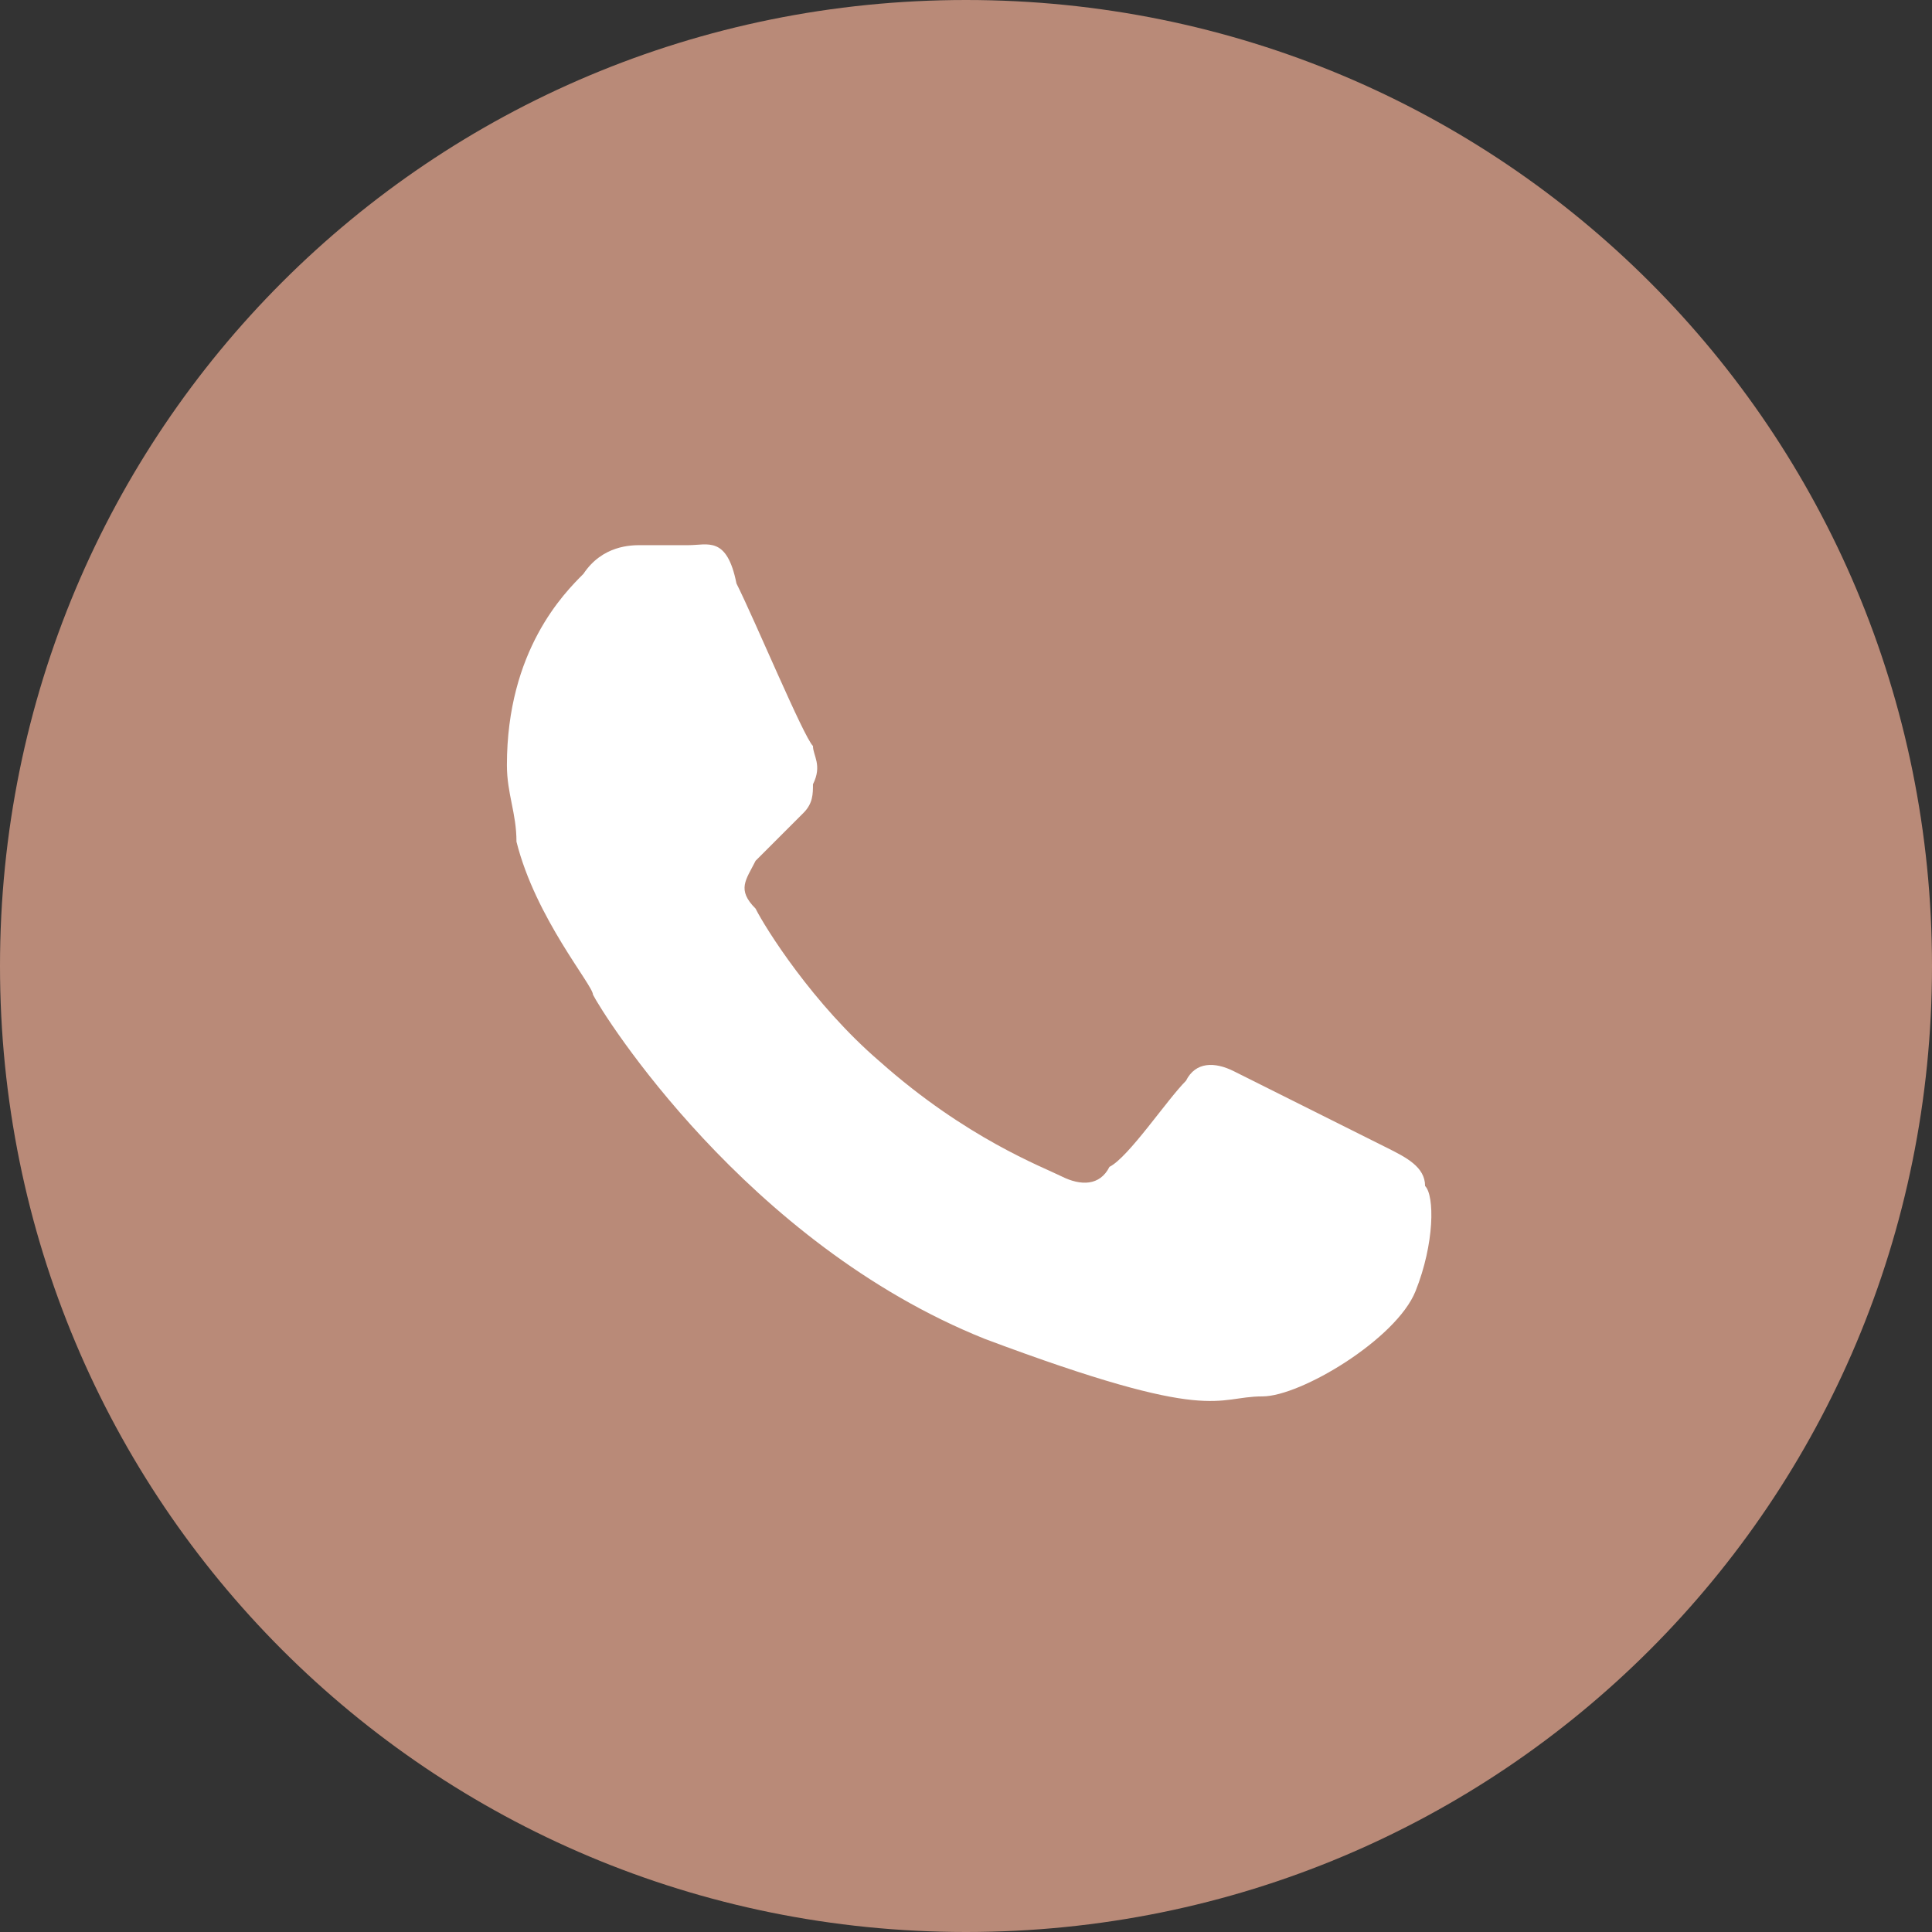
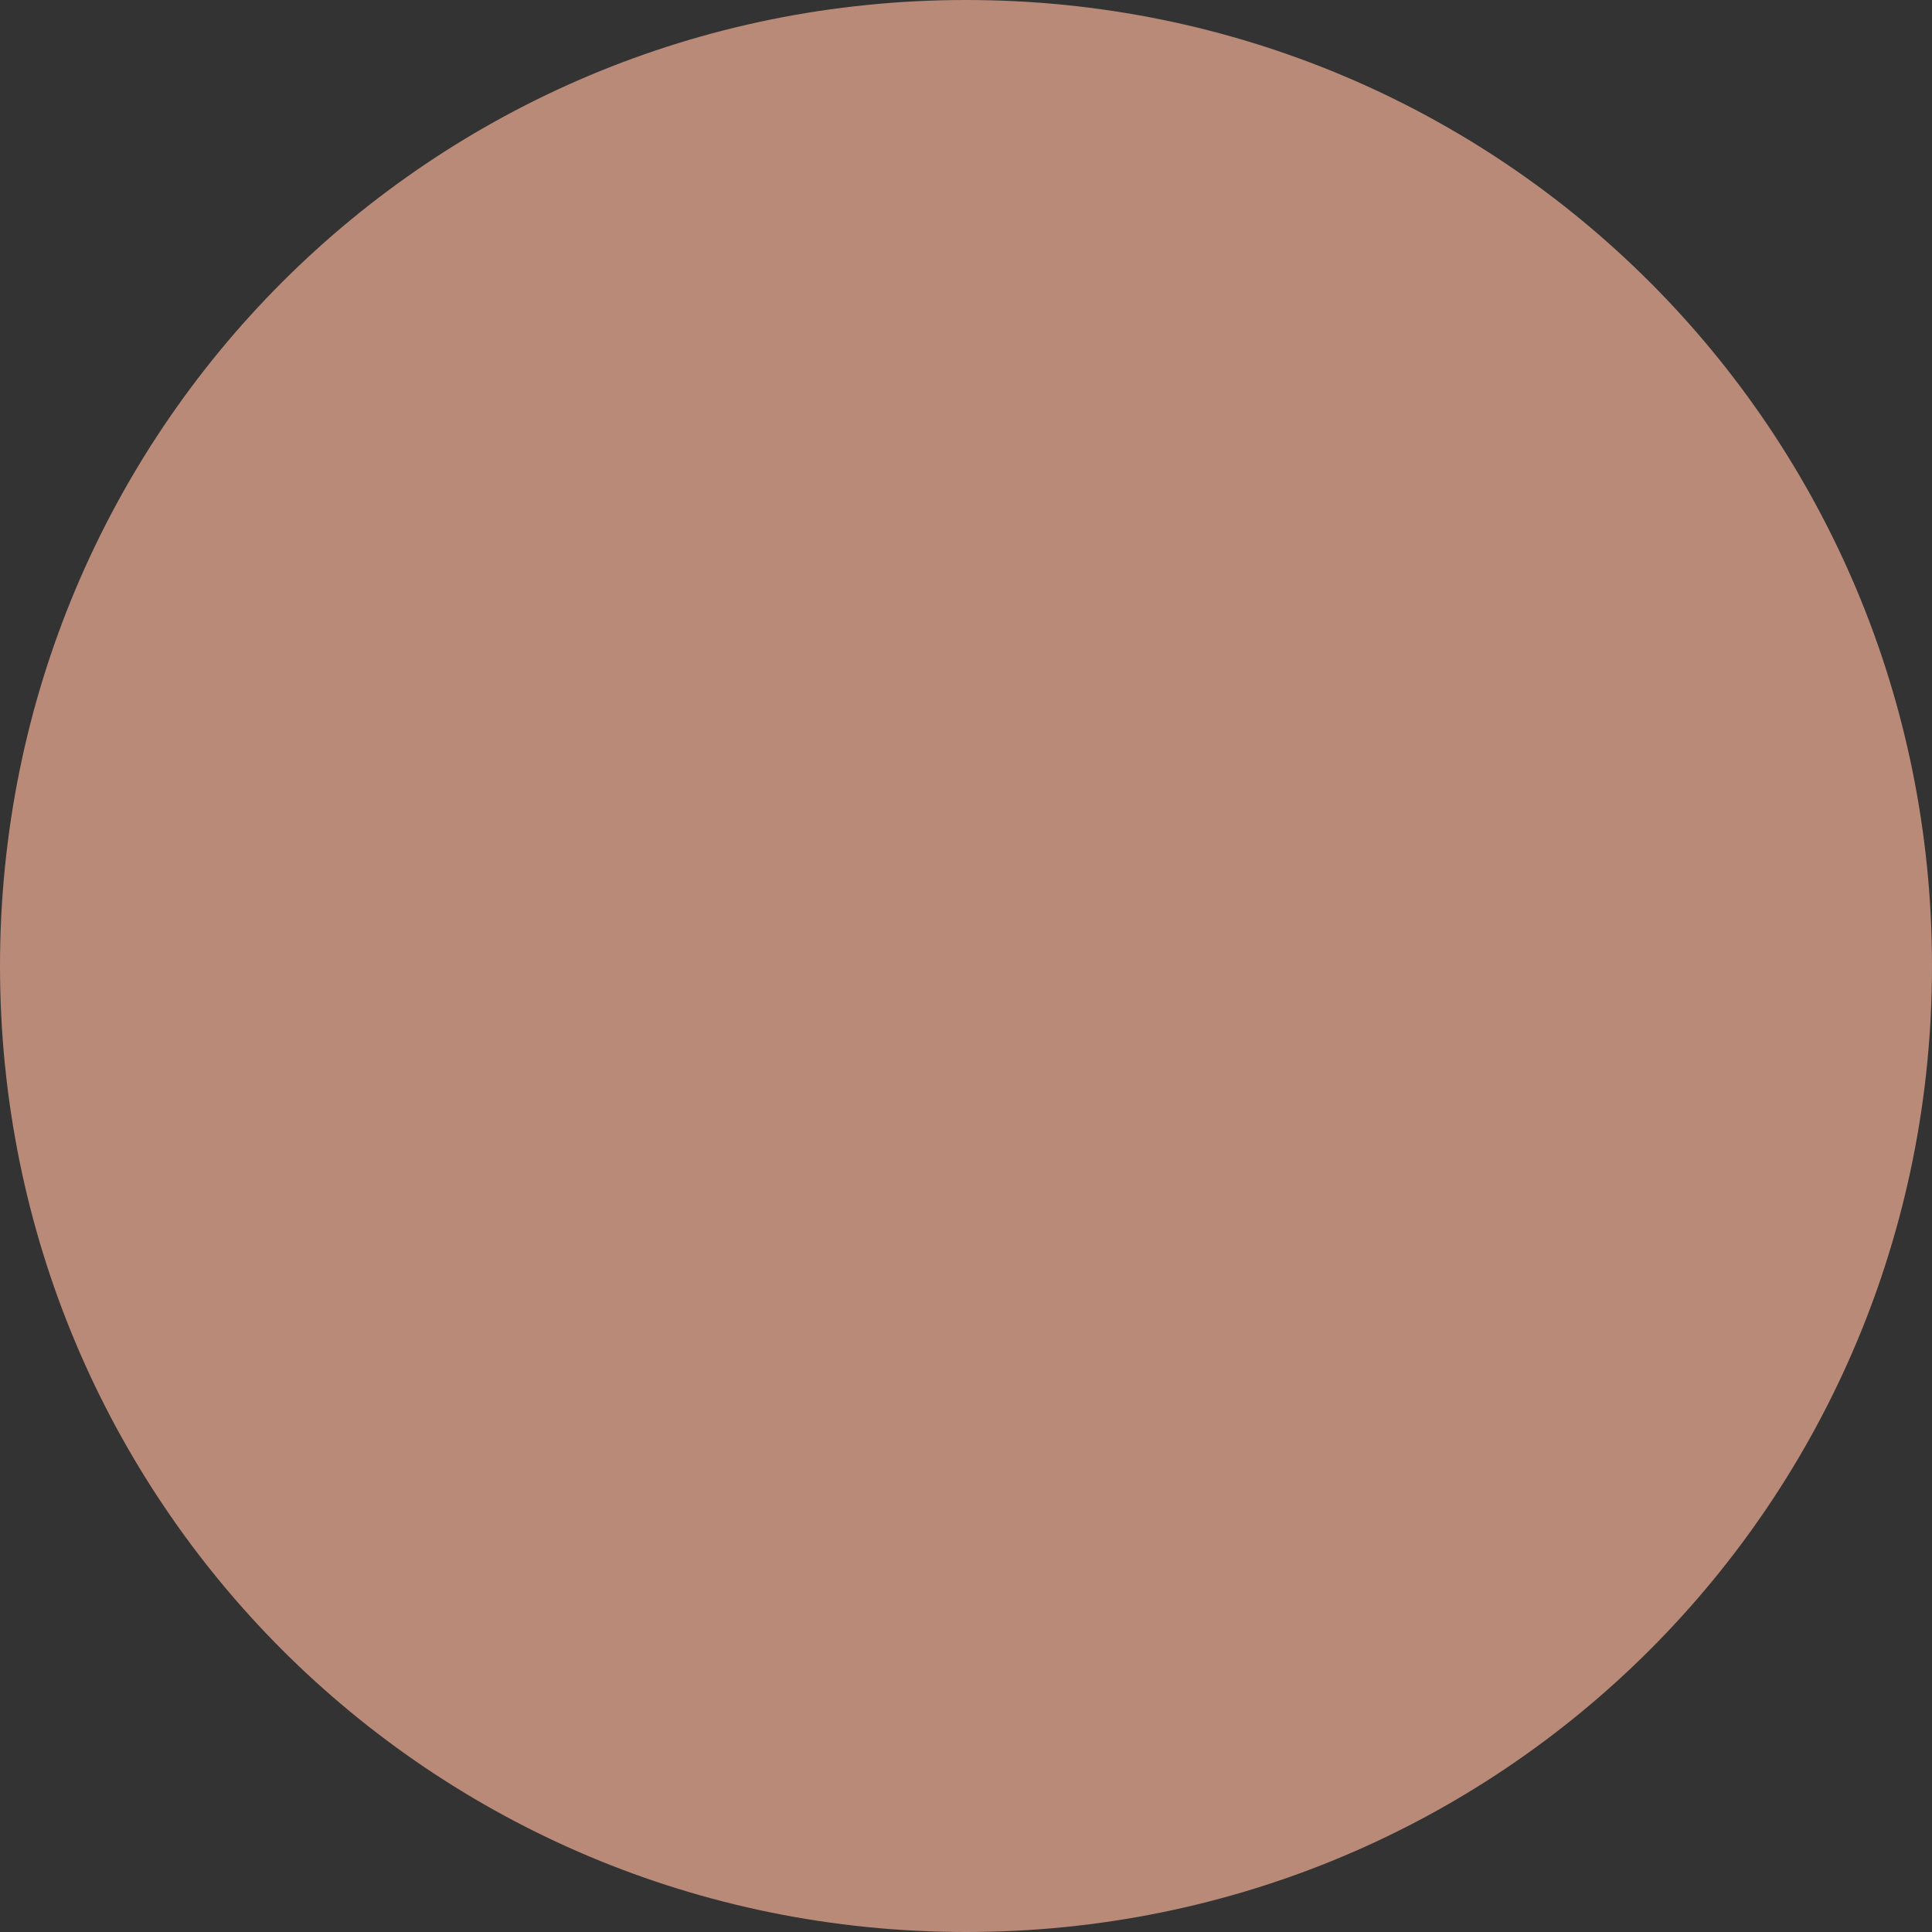
<svg xmlns="http://www.w3.org/2000/svg" version="1.1" id="Layer_1" x="0px" y="0px" viewBox="0 0 20.2 20.2" style="enable-background:new 0 0 20.2 20.2;" xml:space="preserve">
  <rect x="0" y="0" width="20.2" height="20.2" fill="#333333" stroke="none" />
  <style type="text/css">
	.st0{fill:#FFEFE5;}
	.st1{fill:#FFEAD8;}
	.st2{fill:#710E30;}
	.st3{fill:#B98A78;}
	.st4{fill:#FFFFFF;}
	.st5{fill-rule:evenodd;clip-rule:evenodd;fill:#FFFFFF;}
	.st6{clip-path:url(#SVGID_00000053536807996787918040000003831788222532732041_);}
	.st7{fill:#F5F4F4;}
	.st8{fill:#E31C24;}
	.st9{clip-path:url(#SVGID_00000028326359507298999900000016196254961779392916_);}
	.st10{fill:none;stroke:#710E30;stroke-miterlimit:10;}
	.st11{fill:#E7E8E8;}
	.st12{fill:#E3C69D;}
	.st13{clip-path:url(#SVGID_00000011015379548823732680000016261517509985712777_);}
	.st14{clip-path:url(#SVGID_00000039115263580584896740000007470908944711250317_);}
	.st15{clip-path:url(#SVGID_00000145027553006558735230000013518405911656371629_);}
	.st16{opacity:0.88;fill:url(#SVGID_00000158720348695380561650000018235225777440868537_);}
	.st17{clip-path:url(#SVGID_00000113343612921226627430000004286333596775588759_);}
	.st18{clip-path:url(#SVGID_00000041977447734921510460000006380584203355291824_);}
	.st19{clip-path:url(#SVGID_00000047031617146955261800000017236387853489346746_);}
	.st20{clip-path:url(#SVGID_00000047045371881474980080000002319249447173074049_);}
</style>
  <g>
-     <path id="XMLID_00000159465886044677853020000005371347888593000097_" class="st3" d="M10.1,20.2L10.1,20.2C4.5,20.2,0,15.7,0,10.1   l0,0C0,4.5,4.5,0,10.1,0l0,0c5.6,0,10.1,4.5,10.1,10.1l0,0C20.2,15.7,15.7,20.2,10.1,20.2z" />
+     <path id="XMLID_00000159465886044677853020000005371347888593000097_" class="st3" d="M10.1,20.2L10.1,20.2C4.5,20.2,0,15.7,0,10.1   l0,0C0,4.5,4.5,0,10.1,0l0,0c5.6,0,10.1,4.5,10.1,10.1l0,0C20.2,15.7,15.7,20.2,10.1,20.2" />
    <g id="XMLID_00000057106634961566032980000009869858322885708439_">
-       <path id="XMLID_00000175322074496588162590000005824994912813900209_" class="st5" d="M14.5,12c-0.2-0.1-1.4-0.7-1.6-0.8    c-0.2-0.1-0.4-0.1-0.5,0.1c-0.2,0.2-0.6,0.8-0.8,0.9c-0.1,0.2-0.3,0.2-0.5,0.1c-0.2-0.1-1-0.4-1.9-1.2c-0.7-0.6-1.2-1.4-1.3-1.6    C7.7,9.3,7.8,9.2,7.9,9C8,8.9,8.1,8.8,8.3,8.6c0,0,0.1-0.1,0.1-0.1c0.1-0.1,0.1-0.2,0.1-0.3c0.1-0.2,0-0.3,0-0.4    C8.4,7.7,7.9,6.5,7.7,6.1C7.6,5.6,7.4,5.7,7.2,5.7c-0.1,0-0.3,0-0.5,0C6.6,5.7,6.3,5.7,6.1,6c-0.2,0.2-0.8,0.8-0.8,2    c0,0.3,0.1,0.5,0.1,0.8c0.2,0.8,0.8,1.5,0.8,1.6c0.1,0.2,1.6,2.6,4.1,3.6c2.4,0.9,2.4,0.6,2.9,0.6c0.4,0,1.4-0.6,1.6-1.1    c0.2-0.5,0.2-1,0.1-1.1C14.9,12.2,14.7,12.1,14.5,12z" />
-     </g>
+       </g>
  </g>
</svg>